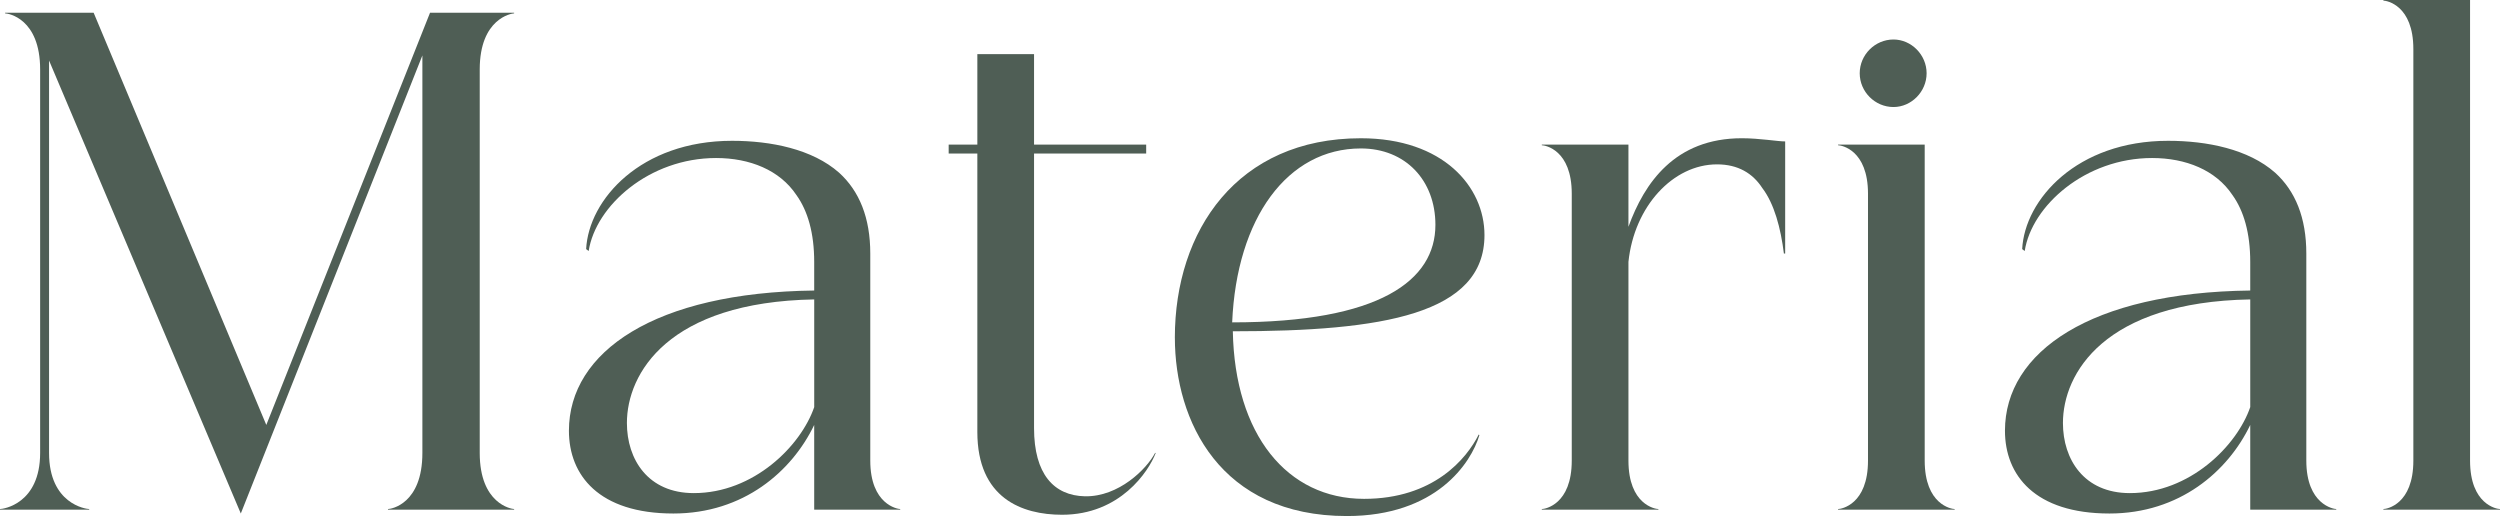
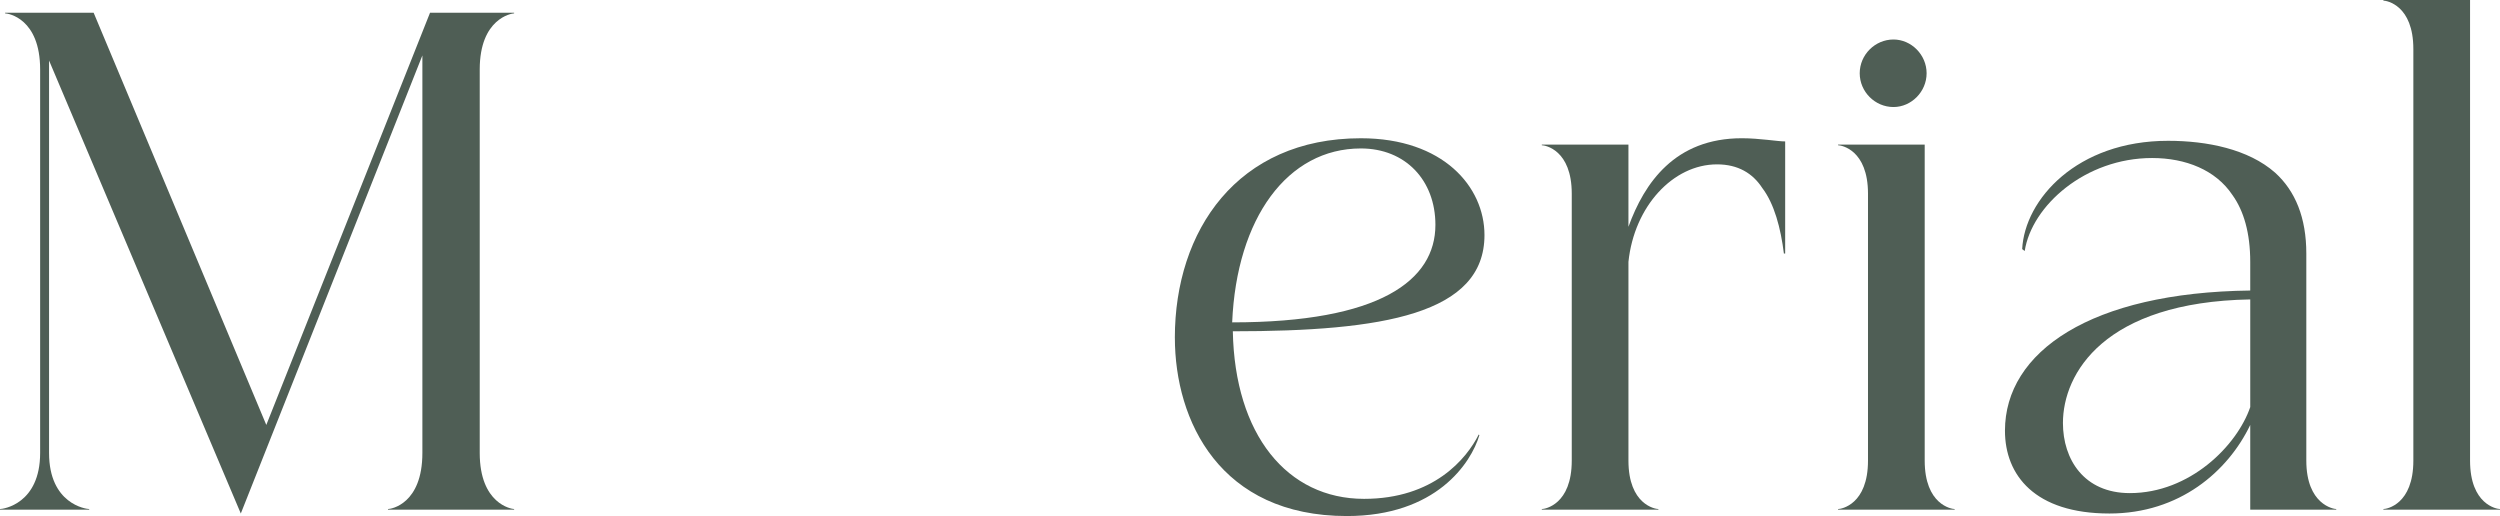
<svg xmlns="http://www.w3.org/2000/svg" id="_レイヤー_2" viewBox="0 0 235.437 48.598">
  <defs>
    <style>.cls-1{fill:#4f5e55;stroke-width:0px;}</style>
  </defs>
  <g id="_ヘッダー">
    <path class="cls-1" d="M4.62,5.7v36.958c0,4.8,3.479,5.28,3.779,5.28v.06H0v-.06c.3,0,3.78-.48,3.78-5.28V6.54C3.78,1.74.78,1.26.48,1.26v-.06h8.339l16.26,38.818L40.498,1.2h7.92v.06c-.24,0-3.24.48-3.24,5.28v36.118c0,4.8,3,5.28,3.24,5.28v.06h-11.88v-.06c.301,0,3.24-.48,3.24-5.28V5.22l-17.1,43.139L4.62,5.7Z" />
-     <path class="cls-1" d="M55.439,23.639l-.24-.18c.24-4.68,5.16-10.199,13.74-10.199,3.659,0,7.56.779,10.079,3,1.92,1.739,2.94,4.26,2.94,7.619v19.499c0,4.141,2.579,4.561,2.819,4.561v.06h-8.1v-7.979c-2.1,4.38-6.66,8.34-13.26,8.34-7.02,0-9.839-3.601-9.839-7.8,0-7.44,8.1-13.02,23.099-13.2v-2.699c0-2.7-.6-4.8-1.68-6.3-1.561-2.34-4.38-3.479-7.56-3.479-6.3,0-11.34,4.499-12,8.759ZM65.339,46.438c5.64,0,10.08-4.44,11.34-8.1v-10.14c-13.739.239-17.64,6.959-17.64,11.64,0,3.419,1.98,6.6,6.3,6.6Z" />
-     <path class="cls-1" d="M102.179,46.738c3.18.06,5.819-2.58,6.6-4.08h.06c-.66,1.74-3.359,5.819-8.819,5.819-3.78,0-7.979-1.56-7.979-7.799V14.459h-2.7v-.84h2.7V5.1h5.34v8.52h10.56v.84h-10.56v25.859c0,4.319,1.859,6.359,4.8,6.42Z" />
    <path class="cls-1" d="M110.641,31.799c0-10.08,5.879-18.779,17.519-18.779,7.74,0,11.64,4.56,11.64,9.119,0,7.44-9.539,9.06-23.699,9.06.181,9.72,5.101,15.78,12.359,15.78,6.54,0,9.66-3.78,10.8-6.061l.061.061c-.78,2.64-4.08,7.619-12.479,7.619-11.939,0-16.199-8.939-16.199-16.799ZM135.18,21.179c0-4.199-2.82-7.199-7.021-7.199-6.899,0-11.699,6.54-12.119,16.379,13.919,0,19.14-3.959,19.14-9.18Z" />
    <path class="cls-1" d="M145.199,13.68v-.061h8.159v7.74c1.5-4.14,4.38-8.34,10.68-8.34,1.681,0,3.36.3,4.08.3v10.56h-.12c-.3-2.399-.899-4.68-2.04-6.18-.899-1.38-2.279-2.22-4.26-2.22-4.14,0-7.8,3.96-8.34,9.18v18.719c0,4.141,2.521,4.561,2.82,4.561v.06h-10.979v-.06c.3,0,2.82-.42,2.82-4.561v-25.139c0-4.14-2.521-4.56-2.82-4.56Z" />
    <path class="cls-1" d="M173.099,13.68v-.061h8.159v29.759c0,4.141,2.521,4.561,2.82,4.561v.06h-10.979v-.06c.3,0,2.819-.42,2.819-4.561v-25.139c0-4.14-2.52-4.56-2.819-4.56ZM178.318,3.72c1.68,0,3.12,1.44,3.12,3.18,0,1.74-1.44,3.18-3.12,3.18-1.74,0-3.18-1.439-3.18-3.18,0-1.739,1.439-3.18,3.18-3.18Z" />
    <path class="cls-1" d="M190.678,23.639l-.24-.18c.24-4.68,5.16-10.199,13.74-10.199,3.659,0,7.56.779,10.079,3,1.92,1.739,2.94,4.26,2.94,7.619v19.499c0,4.141,2.579,4.561,2.819,4.561v.06h-8.1v-7.979c-2.1,4.38-6.66,8.34-13.26,8.34-7.02,0-9.839-3.601-9.839-7.8,0-7.44,8.1-13.02,23.099-13.2v-2.699c0-2.7-.6-4.8-1.68-6.3-1.561-2.34-4.38-3.479-7.56-3.479-6.3,0-11.34,4.499-12,8.759ZM200.577,46.438c5.64,0,10.08-4.44,11.34-8.1v-10.14c-13.739.239-17.64,6.959-17.64,11.64,0,3.419,1.98,6.6,6.3,6.6Z" />
    <path class="cls-1" d="M224.457,47.938c.3,0,2.82-.42,2.82-4.561V4.62c0-4.141-2.521-4.561-2.82-4.561v-.06h8.16v43.378c0,4.141,2.52,4.561,2.819,4.561v.06h-10.979v-.06Z" />
  </g>
</svg>